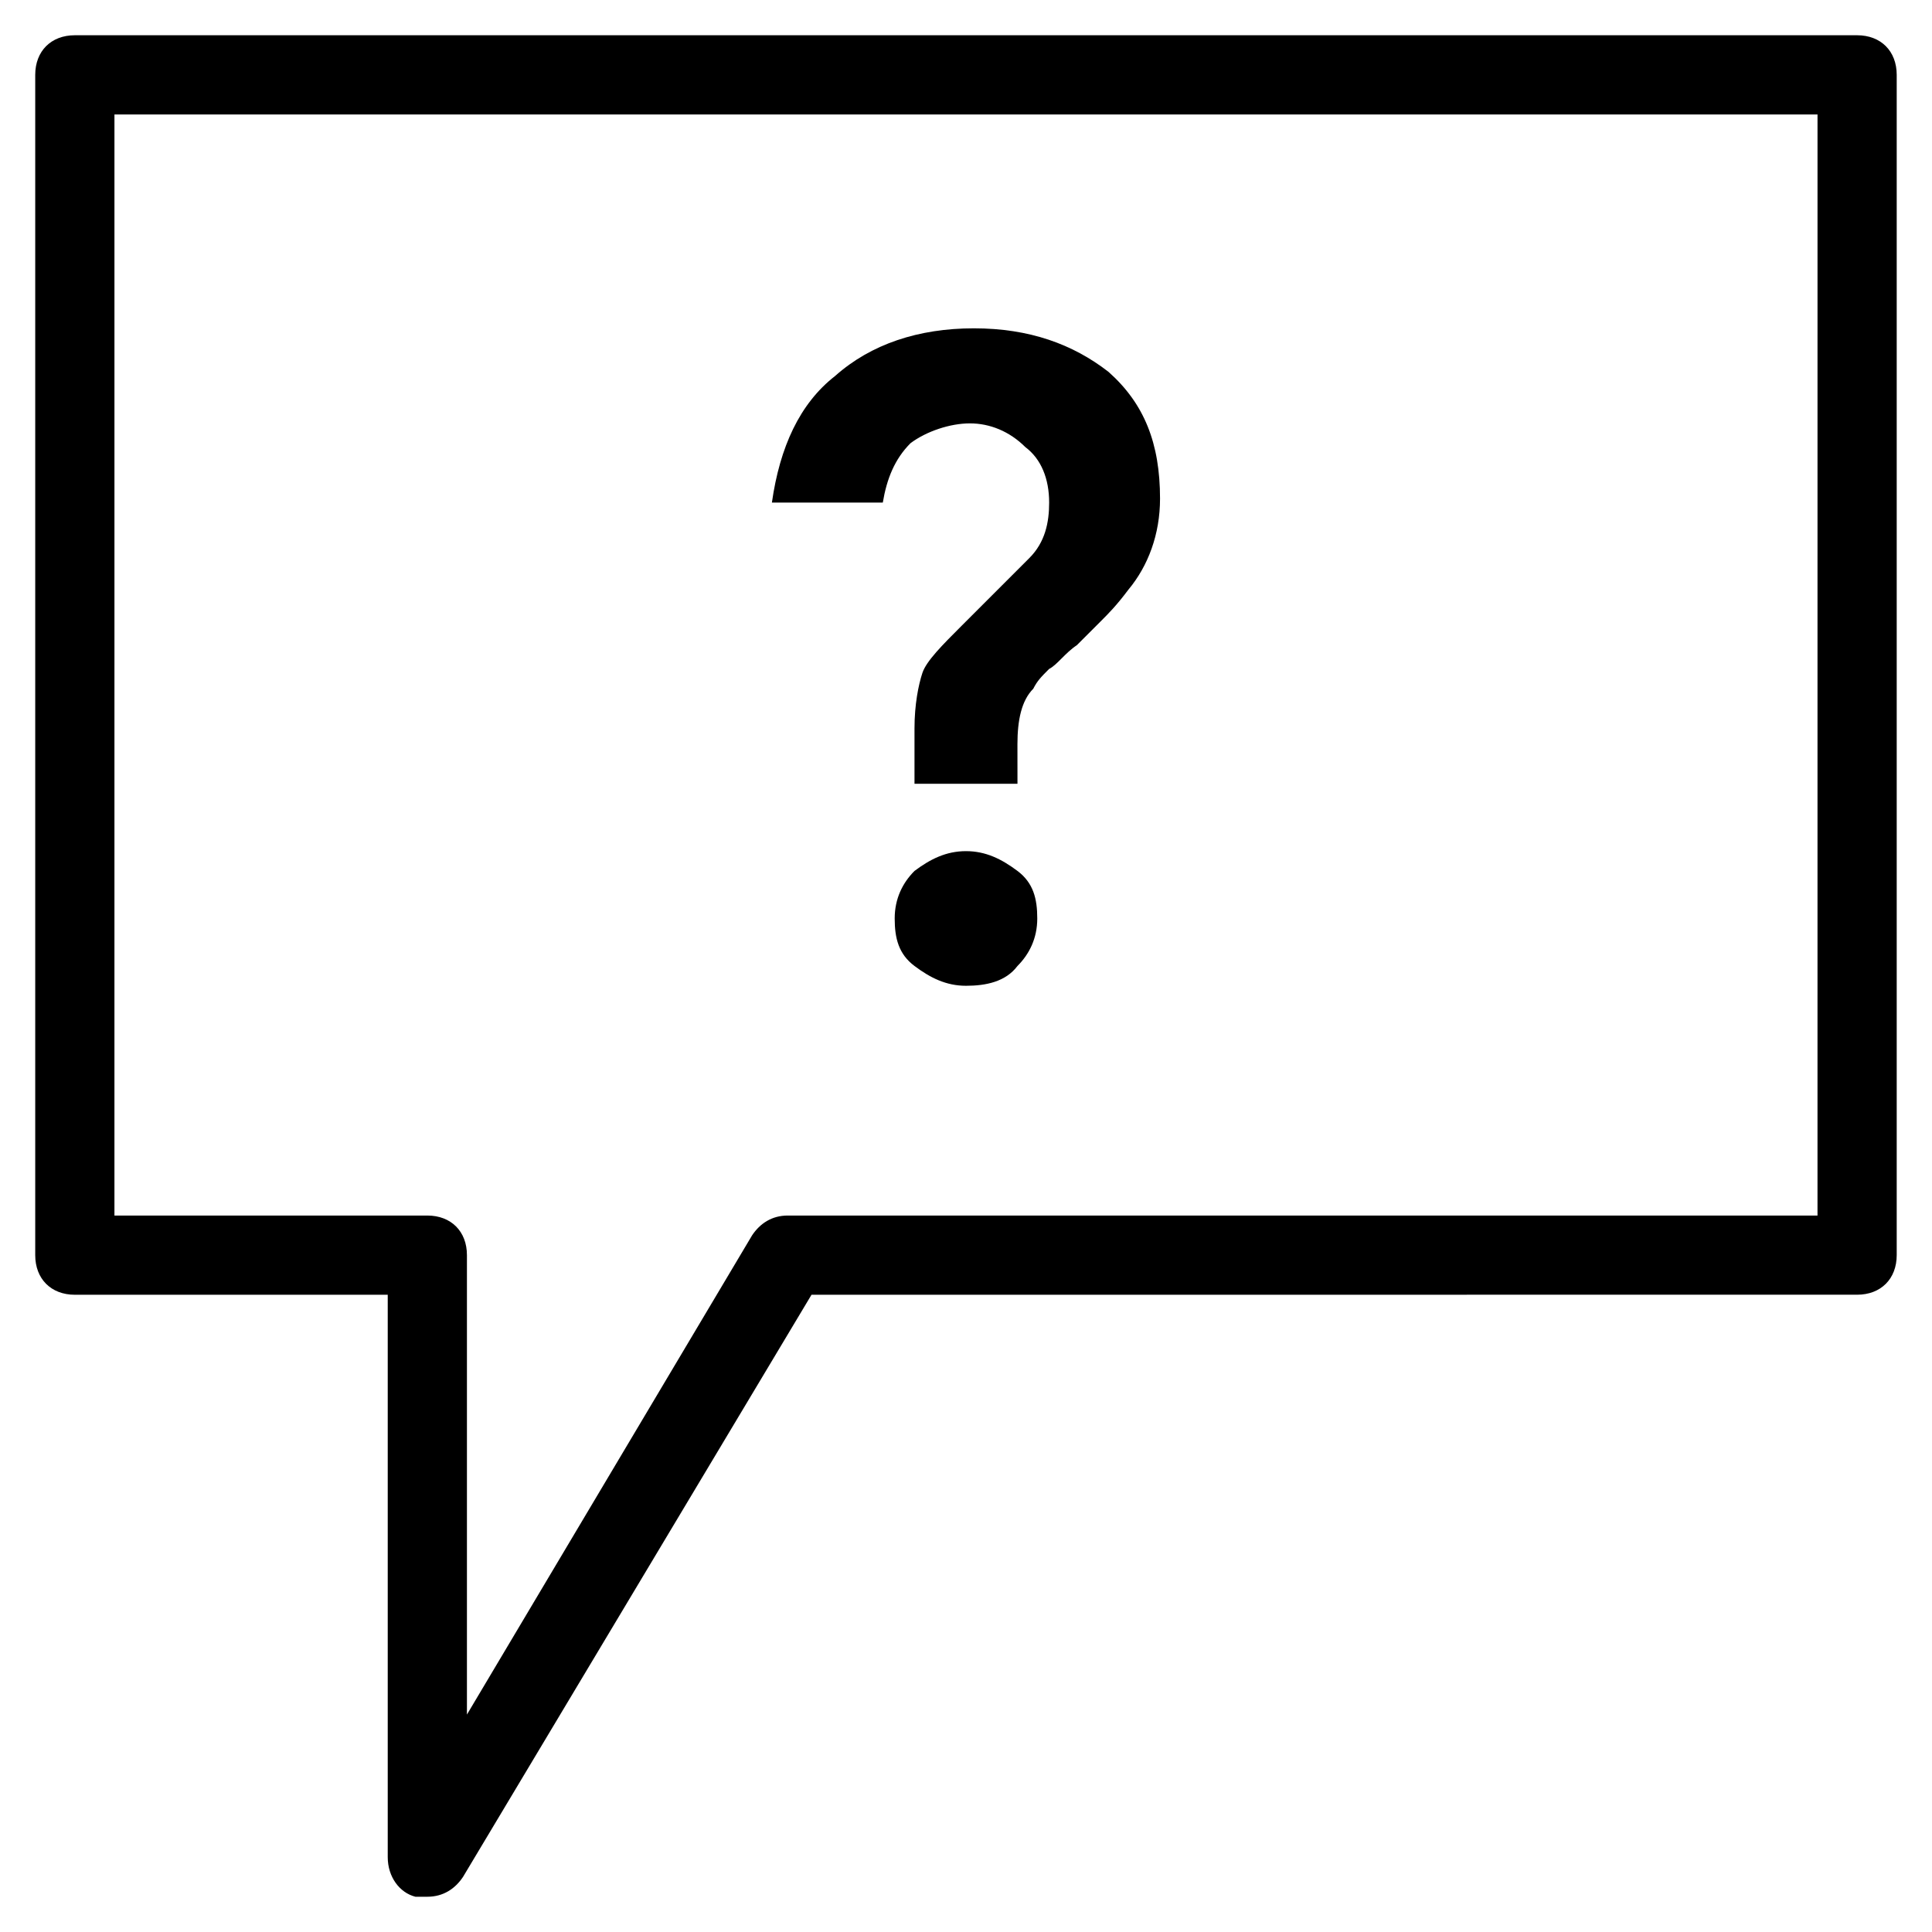
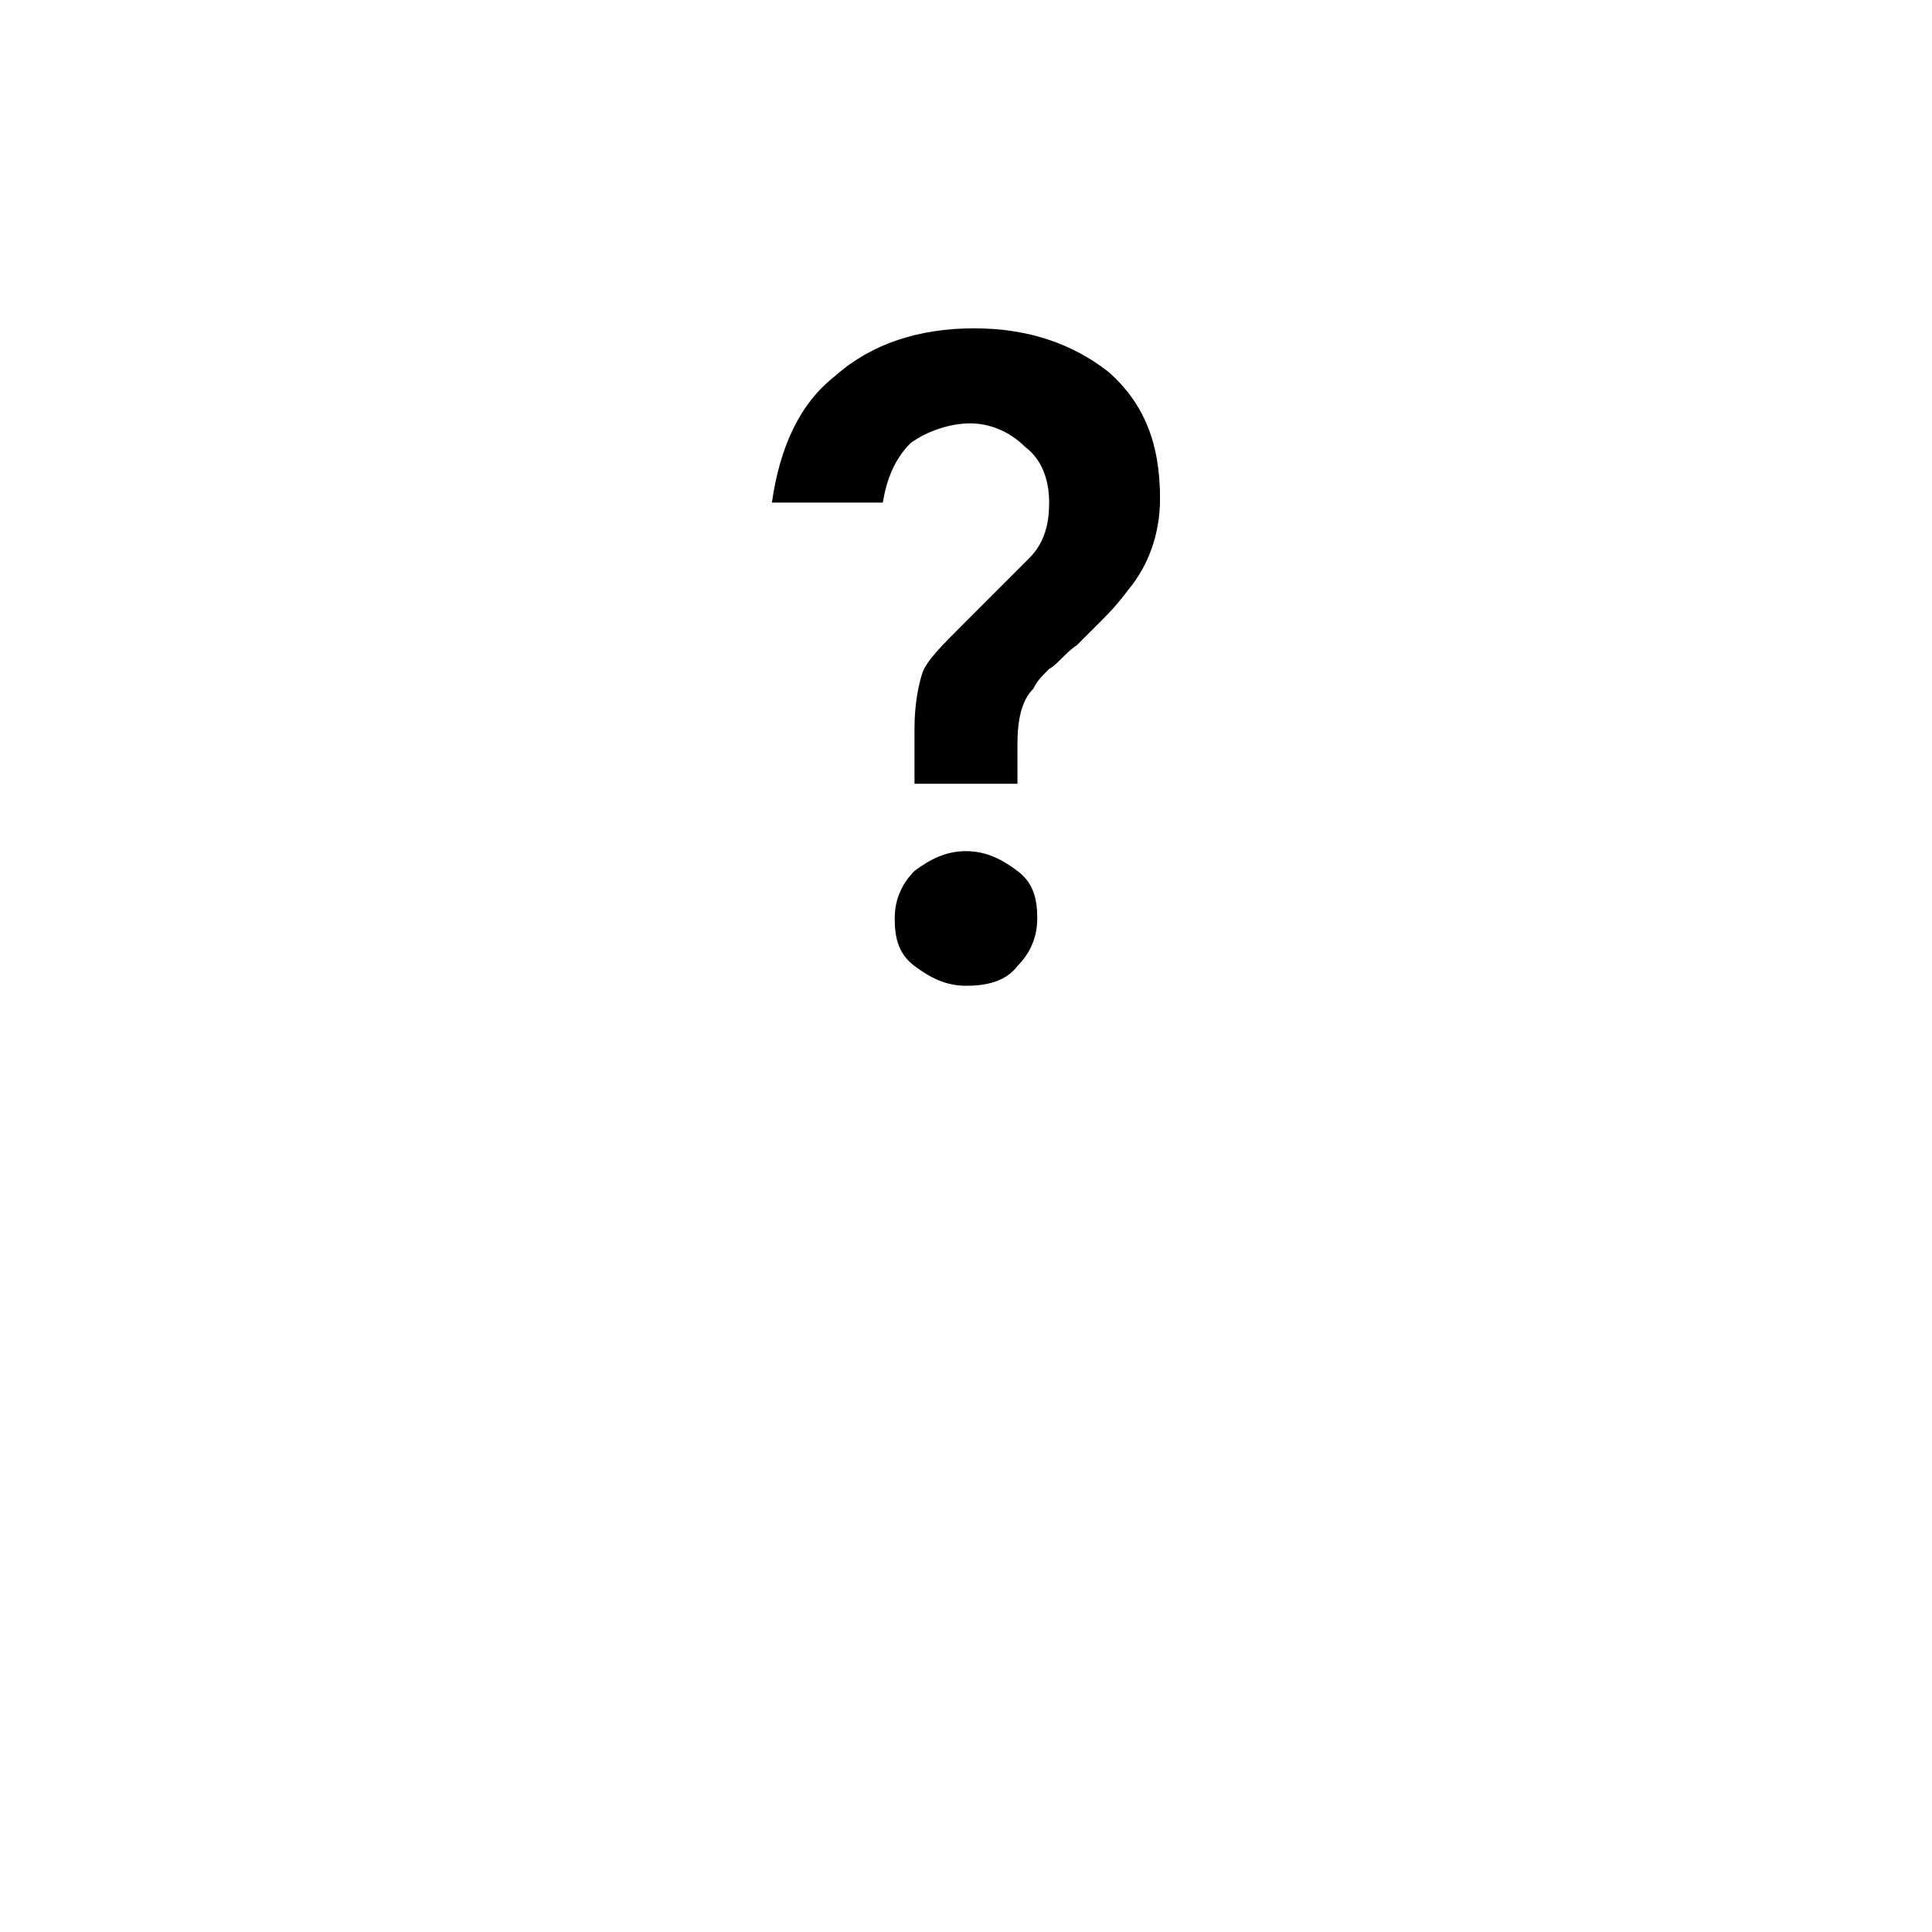
<svg xmlns="http://www.w3.org/2000/svg" fill="#000000" width="800px" height="800px" version="1.1" viewBox="144 144 512 512">
  <g>
-     <path d="m257.25 646.66h-3.148c-4.199-1.051-7.348-5.246-7.348-10.496v-149.04h-82.922c-6.297 0-10.496-4.199-10.496-10.496v-312.79c0-6.297 4.199-10.496 10.496-10.496h472.32c6.297 0 10.496 4.199 10.496 10.496v312.78c0 6.297-4.199 10.496-10.496 10.496l-277.09 0.004-92.363 154.29c-2.098 3.148-5.25 5.25-9.445 5.25zm-82.922-180.53h82.918c6.297 0 10.496 4.199 10.496 10.496v121.75l75.57-127c2.098-3.148 5.246-5.246 9.445-5.246h272.9l0.004-291.79h-451.33z" />
    <path d="m413.64 351.71h-27.289v-14.691c0-6.297 1.051-11.547 2.098-14.695 1.051-3.148 5.246-7.348 10.496-12.594l17.844-17.844c4.199-4.199 5.246-9.445 5.246-14.695 0-6.297-2.098-11.547-6.297-14.695-4.199-4.199-9.445-6.297-14.695-6.297-5.246 0-11.547 2.098-15.742 5.246-4.199 4.199-6.297 9.445-7.348 15.742h-29.391c2.098-14.695 7.348-26.238 16.793-33.586 9.445-8.398 22.043-12.594 36.734-12.594 14.695 0 26.238 4.199 35.688 11.547 9.445 8.398 13.645 18.895 13.645 33.586 0 9.445-3.148 17.844-8.398 24.141-3.148 4.199-5.246 6.297-7.348 8.398-2.098 2.098-4.199 4.199-6.297 6.297-3.148 2.098-5.246 5.246-7.348 6.297-2.098 2.098-3.148 3.148-4.199 5.246-3.148 3.148-4.199 8.398-4.199 14.695zm-13.645 53.531c-5.246 0-9.445-2.098-13.645-5.246s-5.246-7.348-5.246-12.594 2.098-9.445 5.246-12.594c4.199-3.148 8.398-5.246 13.645-5.246s9.445 2.098 13.645 5.246 5.246 7.348 5.246 12.594-2.098 9.445-5.246 12.594c-3.148 4.195-8.398 5.246-13.645 5.246z" />
  </g>
</svg>